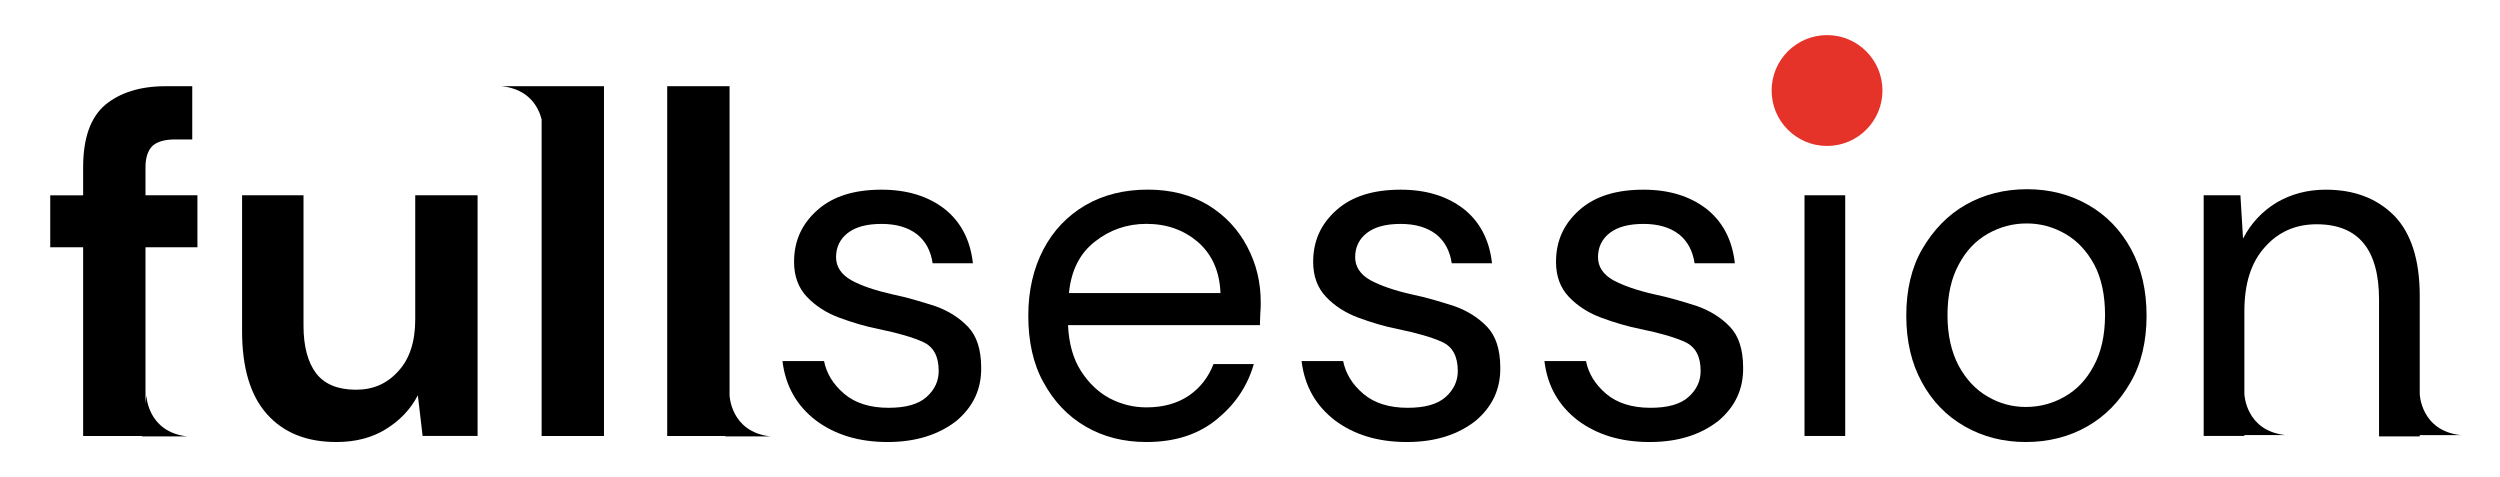
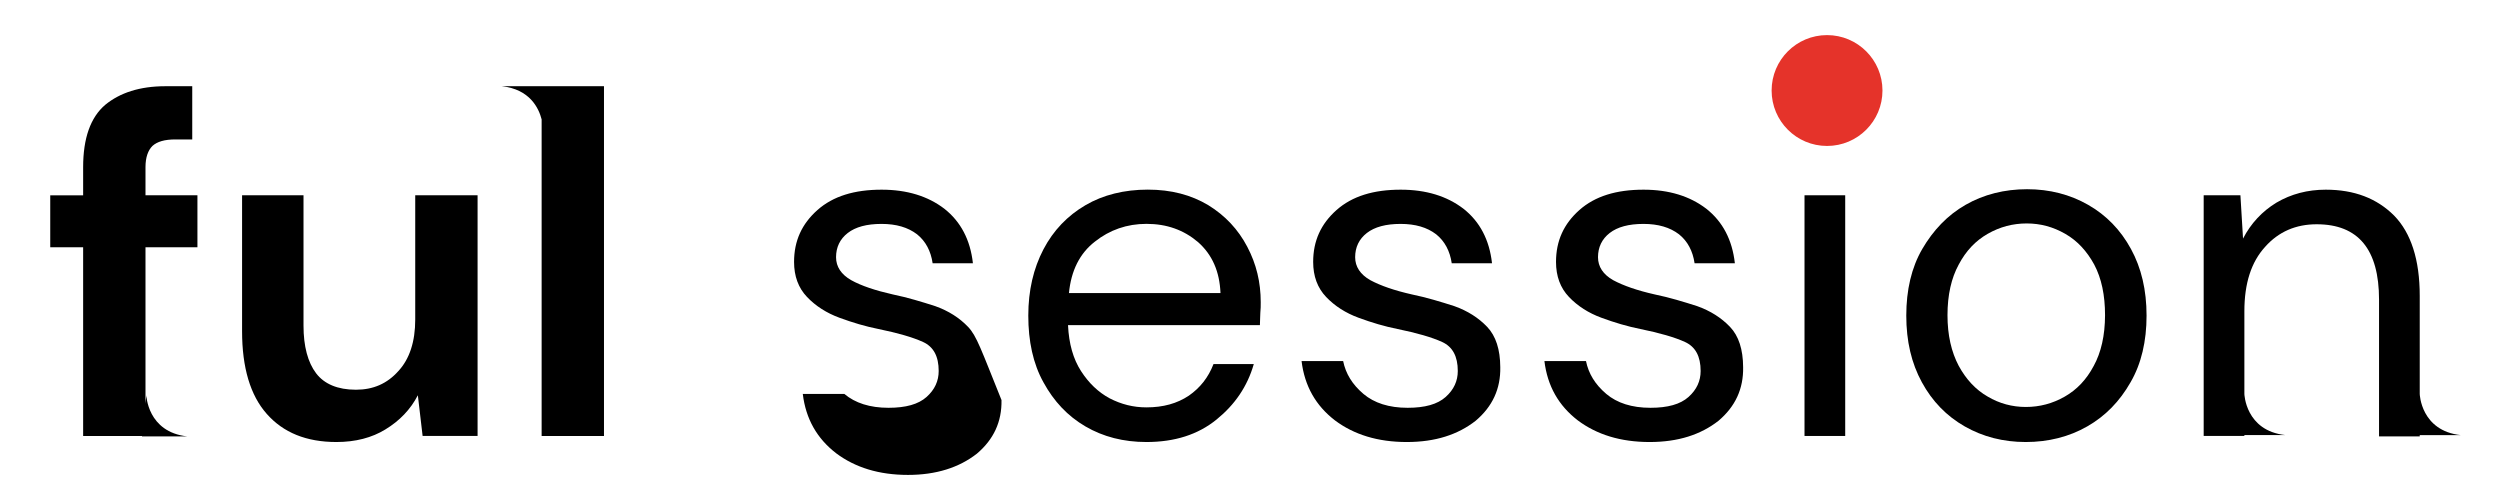
<svg xmlns="http://www.w3.org/2000/svg" version="1.1" id="Layer_1" x="0px" y="0px" viewBox="0 0 4871.4 930" style="enable-background:new 0 0 4871.4 930;" xml:space="preserve">
  <style type="text/css"> .st0{fill:#E5332A;} </style>
  <g>
    <path d="M283.5,325.7c0-19.4,5.1-32.9,13.5-41.3c9.3-8.4,23.6-12.7,44.7-12.7h32.9V168h-52.3c-49.8,0-88.6,12.7-117.3,36.3 c-28.7,24.5-43,65-43,121.5v54.8H97.9v101.2H162v367.8h114.8l-0.1,0.8h88.6c-78.5-8.4-80.1-81-80.1-80.1l-1.7,16V481.8h101.2V380.5 H283.5V325.7z" />
    <path d="M809.1,622.7c0,43-11,76.8-32.9,100.4c-21.9,24.5-48.9,36.3-82.7,36.3c-35.4,0-61.6-11-77.6-32.1 c-16-21.1-24.5-52.3-24.5-92.8V380.5H471.7v264.9c0,70.9,16,124.9,48.1,161.1c32.1,36.3,76.8,54.8,135.8,54.8 c37.1,0,69.2-8.4,95.3-24.5c27.8-16.9,48.9-38.8,63.3-66.6l9.3,79.3h107.1v-469H809.1V622.7z" />
-     <path d="M1886.4,637c-16.9-17.7-38-31.2-64.1-40.5c-26.2-8.4-54-16.9-82.7-22.8c-33.7-7.6-61.6-16.9-81-27.8 c-19.4-11-29.5-26.2-29.5-44.7c0-19.4,7.6-35.4,22.8-47.2c15.2-11.8,37.1-17.7,65.8-17.7c28.7,0,51.5,6.7,69.2,20.2 c16.9,13.5,27,32.9,30.4,56.5h78.5c-5.1-45.6-23.6-81-55.7-106.3c-32.1-24.5-72.6-37.1-122.3-37.1c-53.1,0-94.5,12.7-124.9,39.6 c-30.4,27-45.6,59.9-45.6,101.2c0,27.8,8.4,50.6,25.3,68.3c16.9,17.7,38,31.2,63.3,40.5c25.3,9.3,50.6,16.9,75.9,21.9 c37.1,7.6,66.6,16,86.9,25.3s30.4,27.8,30.4,56.5c0,19.4-7.6,36.3-23.6,50.6c-16,14.3-40.5,21.1-74.2,21.1c-36.3,0-65-9.3-86-27 c-21.9-18.6-34.6-39.6-39.6-64.1h-81c5.9,48.9,27.8,86.9,65,115.6c37.1,27.8,83.5,42.2,140,42.2c54.8,0,99.5-14.3,134.1-41.3 c32.9-27.8,48.9-62.4,48.1-104.6C1911.7,680.9,1903.2,654.7,1886.4,637z" />
+     <path d="M1886.4,637c-16.9-17.7-38-31.2-64.1-40.5c-26.2-8.4-54-16.9-82.7-22.8c-33.7-7.6-61.6-16.9-81-27.8 c-19.4-11-29.5-26.2-29.5-44.7c0-19.4,7.6-35.4,22.8-47.2c15.2-11.8,37.1-17.7,65.8-17.7c28.7,0,51.5,6.7,69.2,20.2 c16.9,13.5,27,32.9,30.4,56.5h78.5c-5.1-45.6-23.6-81-55.7-106.3c-32.1-24.5-72.6-37.1-122.3-37.1c-53.1,0-94.5,12.7-124.9,39.6 c-30.4,27-45.6,59.9-45.6,101.2c0,27.8,8.4,50.6,25.3,68.3c16.9,17.7,38,31.2,63.3,40.5c25.3,9.3,50.6,16.9,75.9,21.9 c37.1,7.6,66.6,16,86.9,25.3s30.4,27.8,30.4,56.5c0,19.4-7.6,36.3-23.6,50.6c-16,14.3-40.5,21.1-74.2,21.1c-36.3,0-65-9.3-86-27 h-81c5.9,48.9,27.8,86.9,65,115.6c37.1,27.8,83.5,42.2,140,42.2c54.8,0,99.5-14.3,134.1-41.3 c32.9-27.8,48.9-62.4,48.1-104.6C1911.7,680.9,1903.2,654.7,1886.4,637z" />
    <path d="M2354.6,399.9c-33.7-20.2-72.5-30.4-118.1-30.4s-86.9,10.1-121.5,30.4c-34.6,20.2-62.4,48.9-81.8,86 c-19.4,37.1-29.5,80.1-29.5,129.1c0,49.8,9.3,93.6,29.5,129.9c20.2,37.1,47.2,65.8,81.8,86c34.6,20.2,74.2,30.4,118.9,30.4 c54.8,0,100.4-14.3,136.7-43.9c35.4-28.7,59.9-64.1,72.5-108h-78.5c-10.1,26.2-26.2,46.4-48.1,61.6c-22.8,15.2-49.8,22.8-82.7,22.8 c-25.3,0-48.9-5.9-71.7-17.7c-21.9-11.8-40.5-29.5-55.7-53.1c-15.2-23.6-23.6-53.1-25.3-89.4H2455c0-8.4,0.8-16.9,0.8-23.6 c0.8-7.6,0.8-14.3,0.8-21.1c0-38.8-8.4-74.2-26.2-108C2412.8,447.2,2387.5,420.2,2354.6,399.9z M2082.9,571.2 c4.2-43.9,21.1-77.6,50.6-100.4c28.7-22.8,62.4-34.6,100.4-34.6c39.6,0,72.5,11.8,100.4,35.4c27.8,24.5,42.2,57.4,43.9,99.5H2082.9 z" />
    <path d="M2897.9,637c-16.9-17.7-38-31.2-64.1-40.5c-26.2-8.4-54-16.9-82.7-22.8c-33.7-7.6-60.7-16.9-81-27.8 c-19.4-11-29.5-26.2-29.5-44.7c0-19.4,7.6-35.4,22.8-47.2s37.1-17.7,65.8-17.7c28.7,0,51.5,6.7,69.2,20.2 c16.9,13.5,27,32.9,30.4,56.5h78.5c-5.1-45.6-23.6-81-55.7-106.3c-32.1-24.5-72.5-37.1-122.3-37.1c-53.1,0-94.5,12.7-124.9,39.6 c-30.4,27-45.6,59.9-45.6,101.2c0,27.8,8.4,50.6,25.3,68.3c16.9,17.7,38,31.2,63.3,40.5c25.3,9.3,50.6,16.9,75.9,21.9 c37.1,7.6,66.6,16,86.9,25.3c20.2,9.3,30.4,27.8,30.4,56.5c0,19.4-7.6,36.3-23.6,50.6c-16,14.3-40.5,21.1-74.2,21.1 c-36.3,0-65-9.3-86-27c-21.9-18.6-34.6-39.6-39.6-64.1h-81c5.9,48.9,27.8,86.9,65,115.6c37.1,27.8,83.5,42.2,140,42.2 c55.7,0,99.5-14.3,134.1-41.3c32.9-27.8,48.9-62.4,48.1-104.6C2923.2,680.9,2914.7,654.7,2897.9,637z" />
    <path d="M3371.1,637c-16.9-17.7-38-31.2-64.1-40.5c-26.2-8.4-54-16.9-82.7-22.8c-33.7-7.6-60.7-16.9-81-27.8 c-19.4-11-29.5-26.2-29.5-44.7c0-19.4,7.6-35.4,22.8-47.2s37.1-17.7,65.8-17.7c28.7,0,51.5,6.7,69.2,20.2 c16.9,13.5,27,32.9,30.4,56.5h78.5c-5.1-45.6-23.6-81-55.7-106.3c-32.1-24.5-72.5-37.1-122.3-37.1c-53.1,0-94.5,12.7-124.9,39.6 c-30.4,27-45.6,59.9-45.6,101.2c0,27.8,8.4,50.6,25.3,68.3c16.9,17.7,38,31.2,63.3,40.5c25.3,9.3,50.6,16.9,75.9,21.9 c37.1,7.6,66.6,16,86.9,25.3c20.2,9.3,30.4,27.8,30.4,56.5c0,19.4-7.6,36.3-23.6,50.6c-16,14.3-40.5,21.1-74.2,21.1 c-36.3,0-65-9.3-86-27c-21.9-18.6-34.6-39.6-39.6-64.1h-81c5.9,48.9,27.8,86.9,65,115.6c37.1,27.8,83.5,42.2,140,42.2 c55.7,0,99.5-14.3,134.1-41.3c32.9-27.8,48.9-62.4,48.1-104.6C3396.4,680.9,3388,654.7,3371.1,637z" />
    <rect x="3516.2" y="380.5" width="79.3" height="469" />
    <path d="M4068.8,399.1c-35.4-20.2-75.1-30.4-118.9-30.4s-84.4,10.1-119.8,30.4c-35.4,20.2-63.3,49.8-84.4,86s-31.2,80.1-31.2,129.9 s10.1,92.8,30.4,129.9c20.2,37.1,48.1,65.8,83.5,86c35.4,20.2,75.1,30.4,118.9,30.4s84.4-10.1,119.8-30.4 c35.4-20.2,63.3-48.9,84.4-86c21.1-36.3,31.2-80.1,31.2-129.9s-10.1-92.8-30.4-129.9C4132.1,448,4104.2,419.3,4068.8,399.1z M4079.8,712.9c-14.3,27-32.9,46.4-56.5,59.9s-48.9,20.2-75.9,20.2c-26.2,0-51.5-6.7-74.2-20.2c-23.6-13.5-42.2-33.7-56.5-59.9 c-14.3-27-21.9-59.9-21.9-98.7c0-39.6,7.6-72.6,21.9-98.7c14.3-27,32.9-46.4,56.5-59.9c23.6-13.5,48.9-20.2,75.9-20.2 c27,0,51.5,6.7,75.1,20.2s42.2,33.7,56.5,59.9c14.3,27,21.1,59.9,21.1,98.7C4101.7,653.9,4094.1,686.8,4079.8,712.9z" />
    <path d="M4795.1,847.9c-78.1-8.4-80.1-80.3-80.1-80.1V576.3c0-70-16.9-122.3-49.8-156.1c-33.7-33.7-77.6-50.6-133.3-50.6 c-35.4,0-67.5,8.4-96.2,25.3c-27.8,16.9-49.8,40.5-65,70l-5.1-84.4H4294v469h79.3v-1.7h80.1c-78.5-8.4-80.1-81-80.1-80.1V606.6 c0-54.8,13.5-96.2,40.5-125.7c26.2-29.5,59.9-43.9,100.4-43.9c81,0,121.5,48.9,121.5,146.8v266.6h79.3v-2.5H4795.1z" />
-     <path d="M1421.6,770.3V168h-121.5v681.6h113.1l-0.1,0.8h88.6C1423.2,842,1421.6,769.4,1421.6,770.3z" />
    <path d="M1055.4,168h-77.6c54.8,5.9,72.1,43,77.6,64.6v617h121.5V168h-110.5H1055.4z" />
  </g>
  <circle class="st0" cx="3560.1" cy="176.4" r="108" />
</svg>